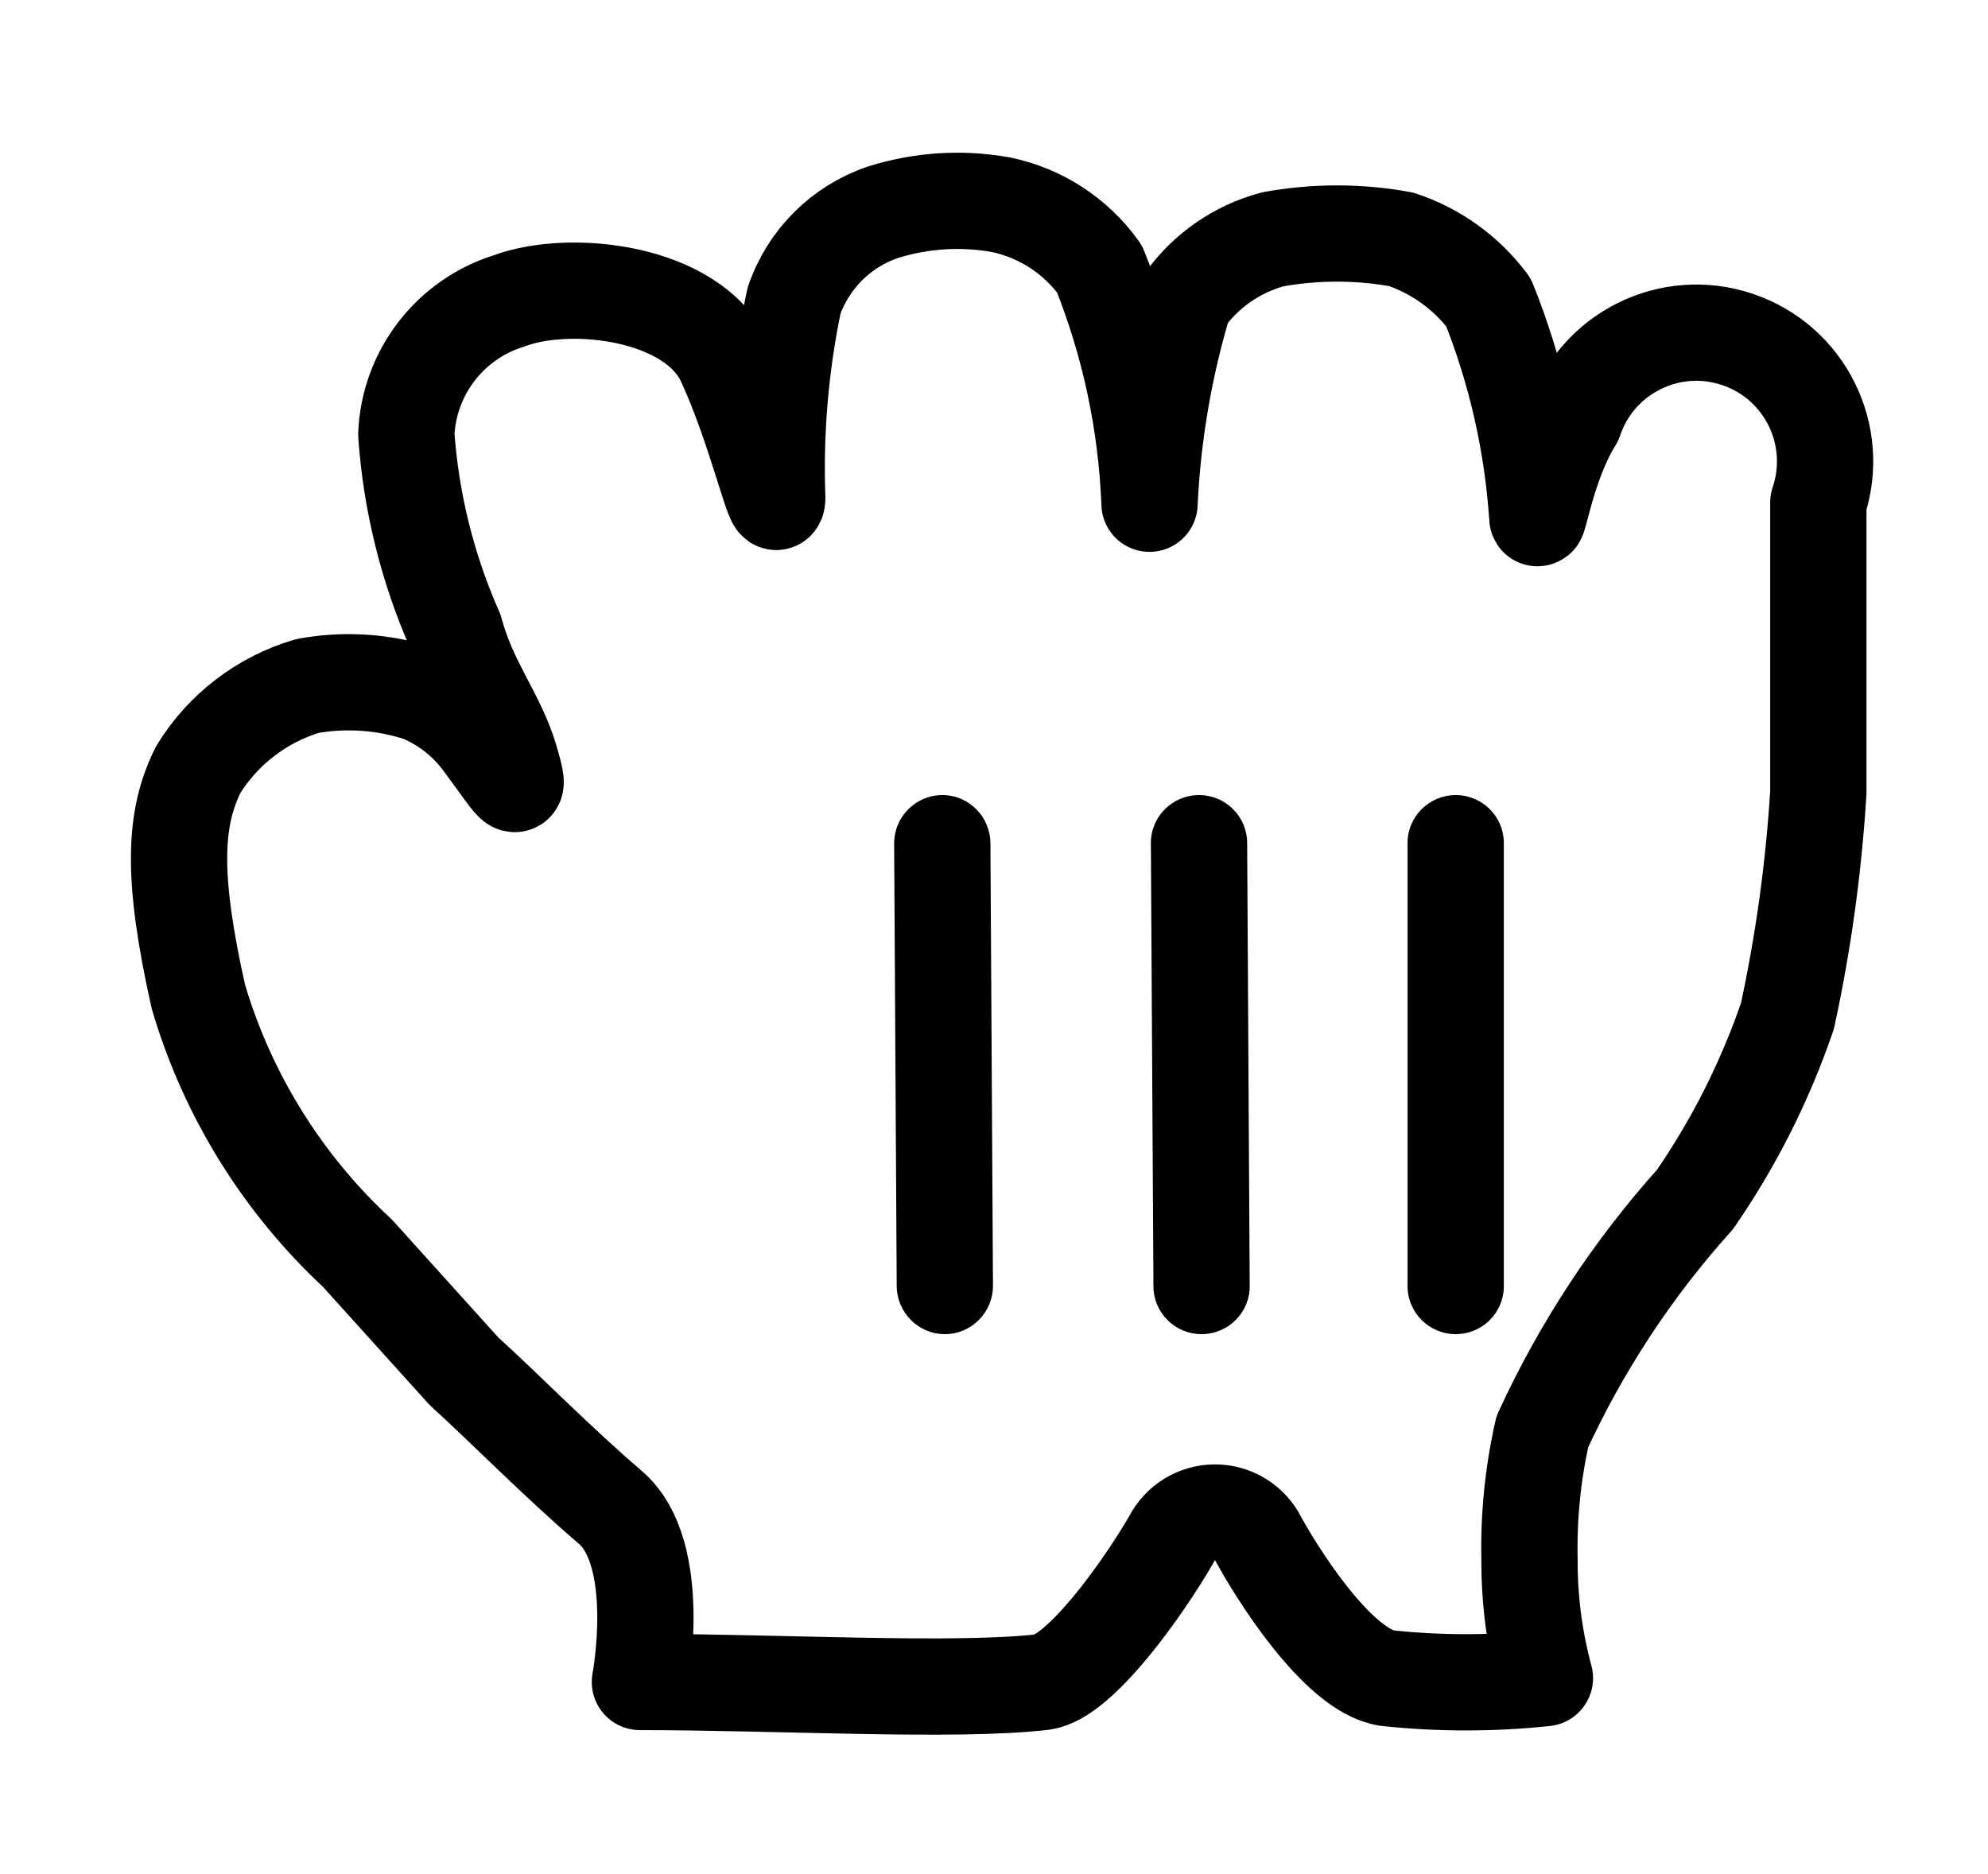
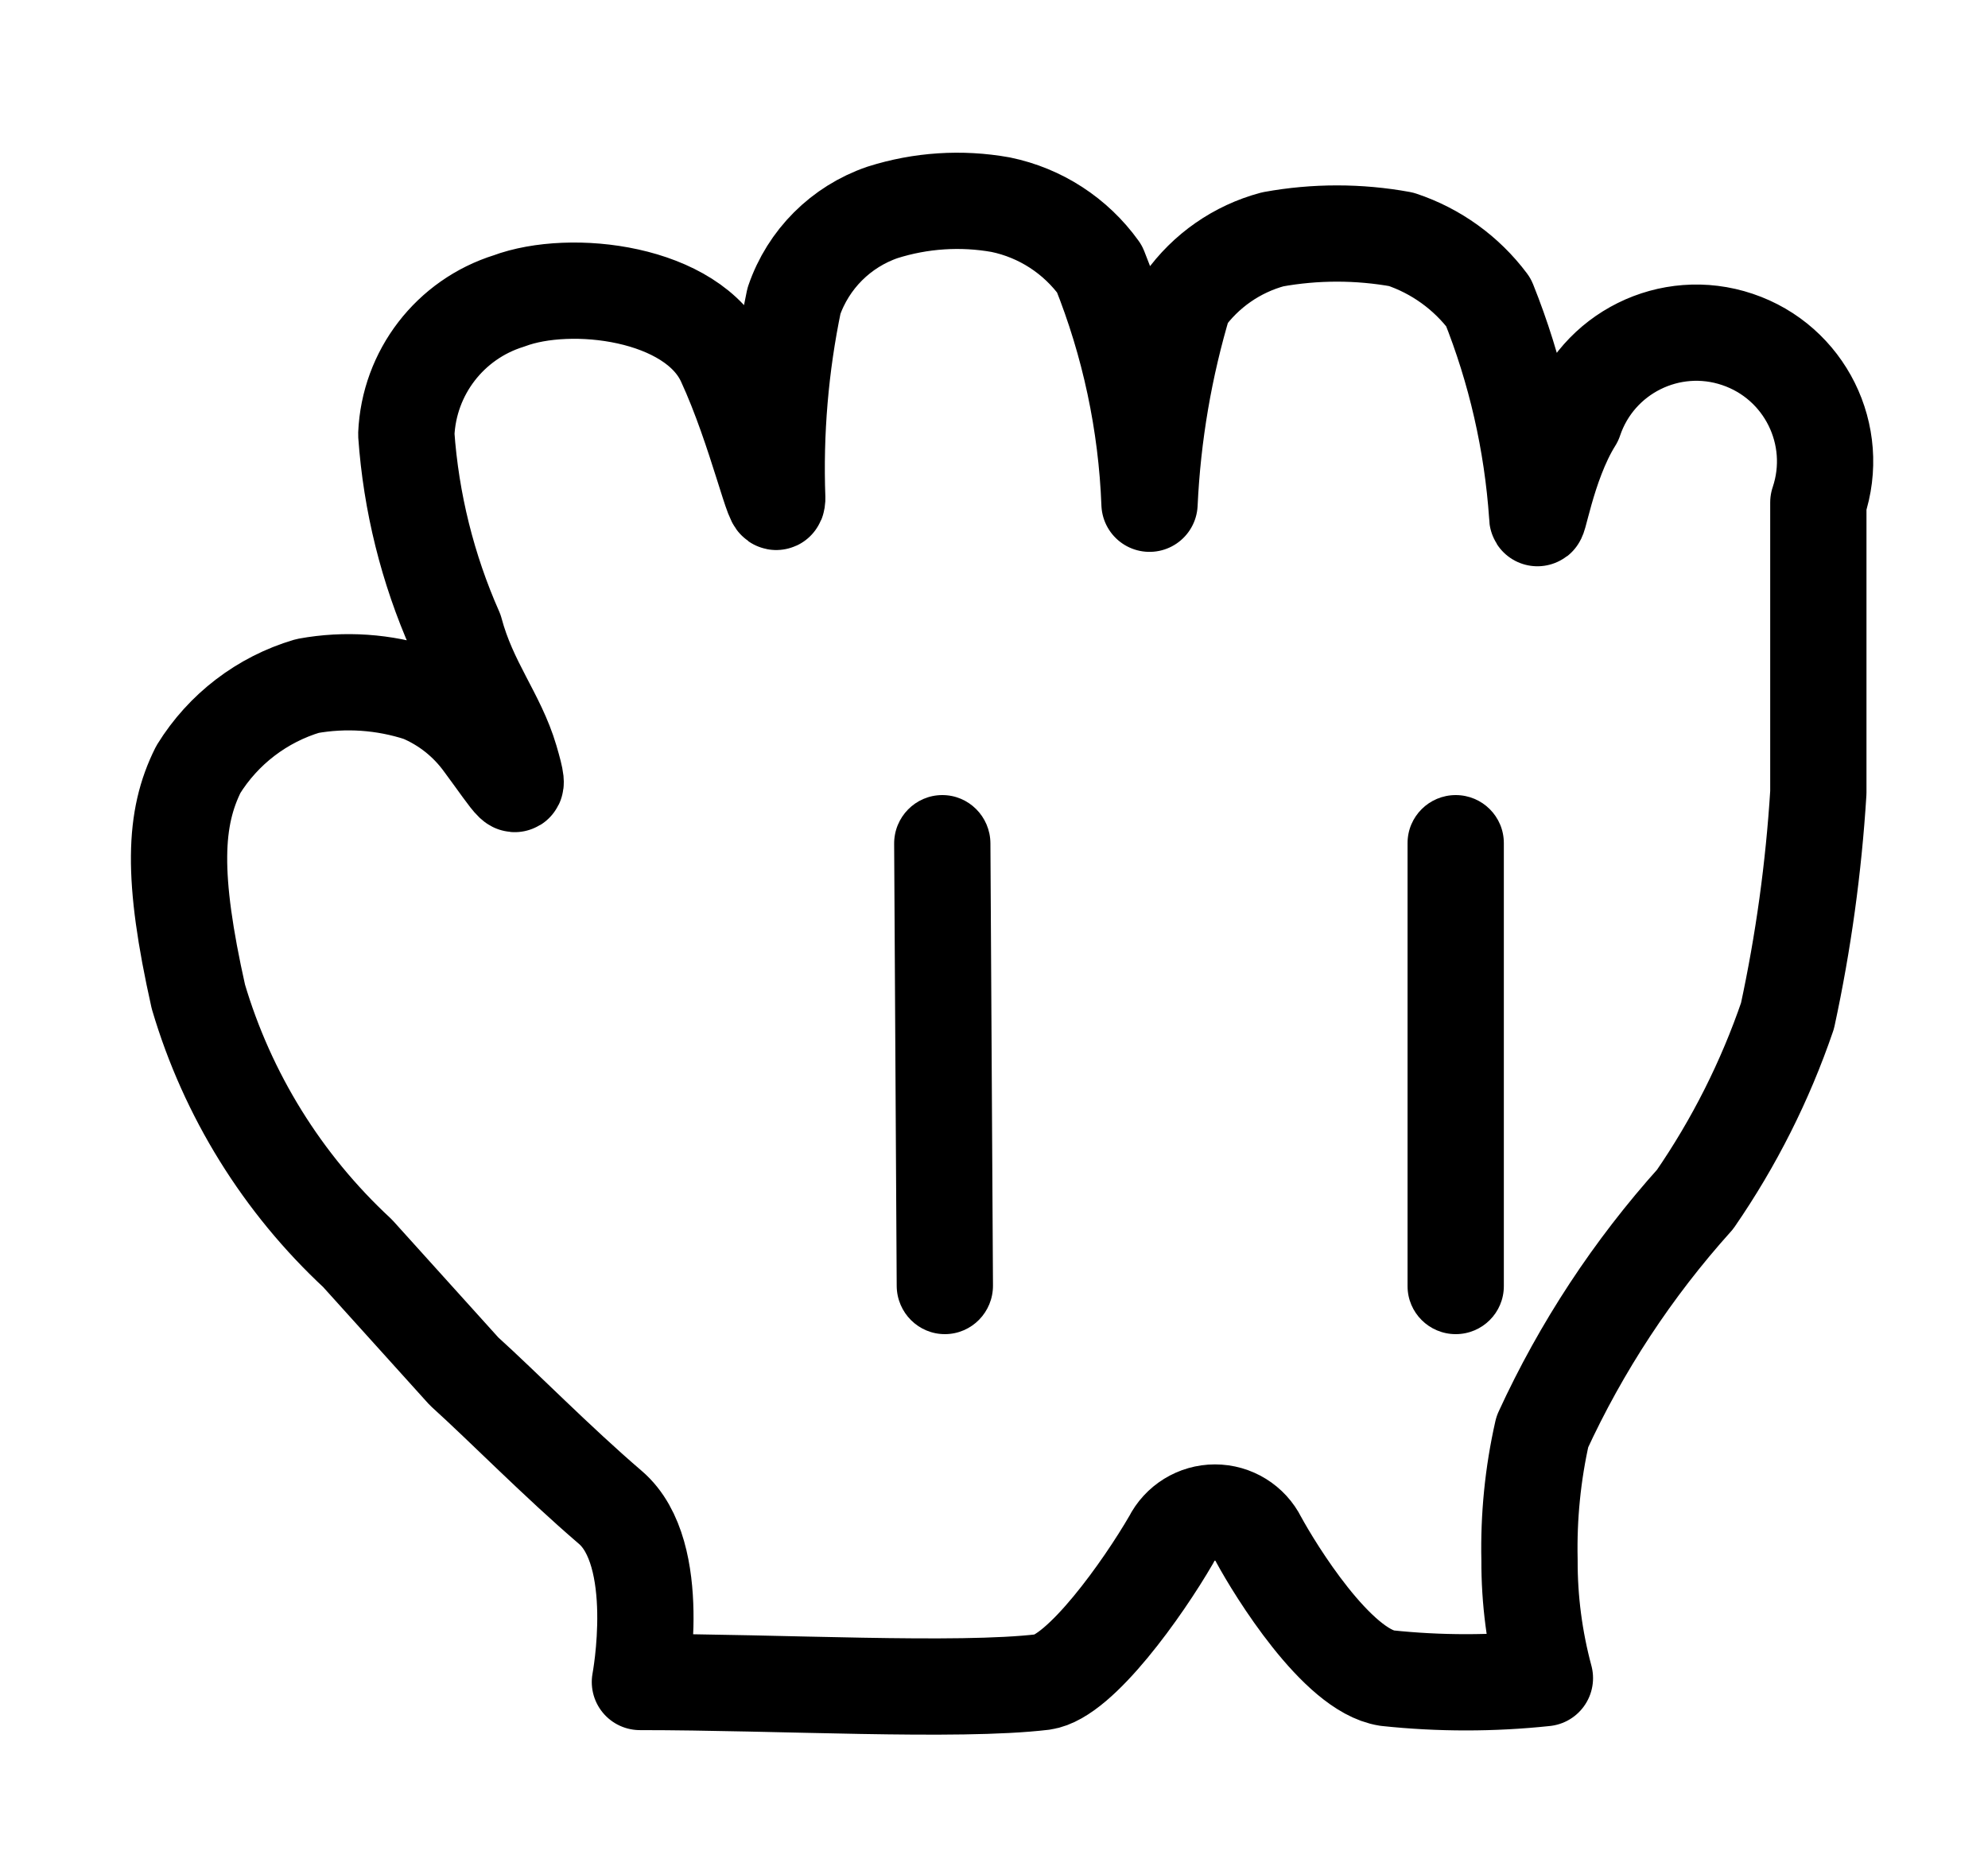
<svg xmlns="http://www.w3.org/2000/svg" width="35" height="33" viewBox="0 0 35 33" fill="none">
  <g filter="url(#filter0_d_161_681)">
    <path d="M8.961 3.039C10.046 2.632 12.193 2.881 12.758 4.101C13.323 5.322 13.662 6.904 13.684 6.519C13.641 5.352 13.74 4.183 13.978 3.039C14.229 2.306 14.805 1.731 15.537 1.48C16.209 1.267 16.923 1.22 17.617 1.344C18.318 1.488 18.939 1.892 19.357 2.474C19.886 3.792 20.184 5.191 20.238 6.61C20.294 5.399 20.499 4.2 20.848 3.039C21.226 2.507 21.777 2.123 22.408 1.954C23.155 1.818 23.921 1.818 24.668 1.954C25.281 2.158 25.817 2.544 26.205 3.062C26.685 4.26 26.974 5.525 27.063 6.813C27.063 7.13 27.222 5.932 27.719 5.141C28.118 3.955 29.403 3.317 30.589 3.717C31.775 4.116 32.412 5.401 32.013 6.587C32.013 8.056 32.013 7.988 32.013 8.983C32.013 9.977 32.013 10.858 32.013 11.695C31.931 13.017 31.75 14.332 31.47 15.627C31.078 16.774 30.531 17.861 29.843 18.859C28.746 20.079 27.839 21.459 27.154 22.95C26.986 23.691 26.911 24.45 26.928 25.209C26.925 25.912 27.017 26.611 27.199 27.289C26.275 27.387 25.343 27.387 24.419 27.289C23.538 27.153 22.453 25.39 22.159 24.848C22.014 24.557 21.716 24.373 21.391 24.373C21.065 24.373 20.768 24.557 20.622 24.848C20.125 25.707 19.018 27.266 18.362 27.357C16.848 27.537 13.707 27.357 11.266 27.357C11.266 27.357 11.695 25.096 10.746 24.283C9.797 23.469 8.87 22.52 8.17 21.887L6.294 19.808C4.971 18.58 4.003 17.019 3.492 15.288C3.017 13.164 3.062 12.147 3.492 11.288C3.93 10.579 4.613 10.056 5.413 9.819C6.076 9.698 6.76 9.745 7.401 9.955C7.845 10.14 8.228 10.445 8.509 10.836C9.029 11.537 9.209 11.876 8.983 11.107C8.757 10.339 8.26 9.774 8.012 8.847C7.528 7.753 7.237 6.583 7.153 5.389C7.245 4.318 7.993 3.418 9.029 3.129" fill="white" />
    <path fill-rule="evenodd" clip-rule="evenodd" d="M8.961 3.039C10.046 2.632 12.193 2.881 12.758 4.101C13.323 5.322 13.662 6.904 13.684 6.519C13.641 5.352 13.74 4.183 13.978 3.039C14.229 2.306 14.805 1.731 15.537 1.48C16.209 1.267 16.923 1.22 17.617 1.344C18.318 1.488 18.939 1.892 19.357 2.474C19.886 3.792 20.184 5.191 20.238 6.61C20.294 5.399 20.499 4.2 20.848 3.039C21.226 2.507 21.777 2.123 22.408 1.954C23.155 1.818 23.921 1.818 24.668 1.954C25.281 2.158 25.817 2.544 26.205 3.062C26.685 4.26 26.974 5.525 27.063 6.813C27.063 7.13 27.222 5.932 27.719 5.141C28.118 3.955 29.403 3.317 30.589 3.717C31.775 4.116 32.412 5.401 32.013 6.587C32.013 8.056 32.013 7.988 32.013 8.983C32.013 9.977 32.013 10.858 32.013 11.695C31.931 13.017 31.75 14.332 31.47 15.627C31.078 16.774 30.531 17.861 29.843 18.859C28.746 20.079 27.839 21.459 27.154 22.95C26.986 23.691 26.911 24.45 26.928 25.209C26.925 25.912 27.017 26.611 27.199 27.289C26.275 27.387 25.343 27.387 24.419 27.289C23.538 27.153 22.453 25.39 22.159 24.848C22.014 24.557 21.716 24.373 21.391 24.373C21.065 24.373 20.768 24.557 20.622 24.848C20.125 25.707 19.018 27.266 18.362 27.357C16.848 27.537 13.707 27.357 11.266 27.357C11.266 27.357 11.695 25.096 10.746 24.283C9.797 23.469 8.87 22.52 8.17 21.887L6.294 19.808C4.971 18.58 4.003 17.019 3.492 15.288C3.017 13.164 3.062 12.147 3.492 11.288C3.93 10.579 4.613 10.056 5.413 9.819C6.076 9.698 6.76 9.745 7.401 9.955C7.845 10.14 8.228 10.445 8.509 10.836C9.029 11.537 9.209 11.876 8.983 11.107C8.757 10.339 8.26 9.774 8.012 8.847C7.528 7.753 7.237 6.583 7.153 5.389C7.199 4.303 7.922 3.362 8.961 3.039Z" stroke="black" stroke-width="1.695" stroke-linejoin="round" />
    <path d="M26.476 20.387V12.585C26.476 12.118 26.097 11.74 25.629 11.74C25.161 11.74 24.781 12.118 24.781 12.585V20.387C24.781 20.854 25.161 21.232 25.629 21.232C26.097 21.232 26.476 20.854 26.476 20.387Z" fill="black" />
-     <path d="M22.002 20.384L21.957 12.579C21.954 12.113 21.572 11.737 21.104 11.74C20.636 11.743 20.259 12.123 20.262 12.588L20.307 20.393C20.31 20.859 20.691 21.235 21.159 21.232C21.627 21.229 22.005 20.849 22.002 20.384Z" fill="black" />
    <path d="M15.742 12.599L15.787 20.383C15.79 20.855 16.172 21.235 16.64 21.232C17.108 21.229 17.485 20.845 17.482 20.373L17.437 12.589C17.434 12.117 17.053 11.737 16.585 11.74C16.117 11.743 15.739 12.127 15.742 12.599Z" fill="black" />
  </g>
  <defs>
    <filter id="filter0_d_161_681" x="0.497" y="0.429" width="34.292" height="31.924" filterUnits="userSpaceOnUse" color-interpolation-filters="sRGB">
      <feFlood flood-opacity="0" result="BackgroundImageFix" />
      <feColorMatrix in="SourceAlpha" type="matrix" values="0 0 0 0 0 0 0 0 0 0 0 0 0 0 0 0 0 0 127 0" result="hardAlpha" />
      <feOffset dy="2.26" />
      <feGaussianBlur stdDeviation="0.904" />
      <feColorMatrix type="matrix" values="0 0 0 0 0 0 0 0 0 0 0 0 0 0 0 0 0 0 0.5 0" />
      <feBlend mode="normal" in2="BackgroundImageFix" result="effect1_dropShadow_161_681" />
      <feBlend mode="normal" in="SourceGraphic" in2="effect1_dropShadow_161_681" result="shape" />
    </filter>
  </defs>
</svg>